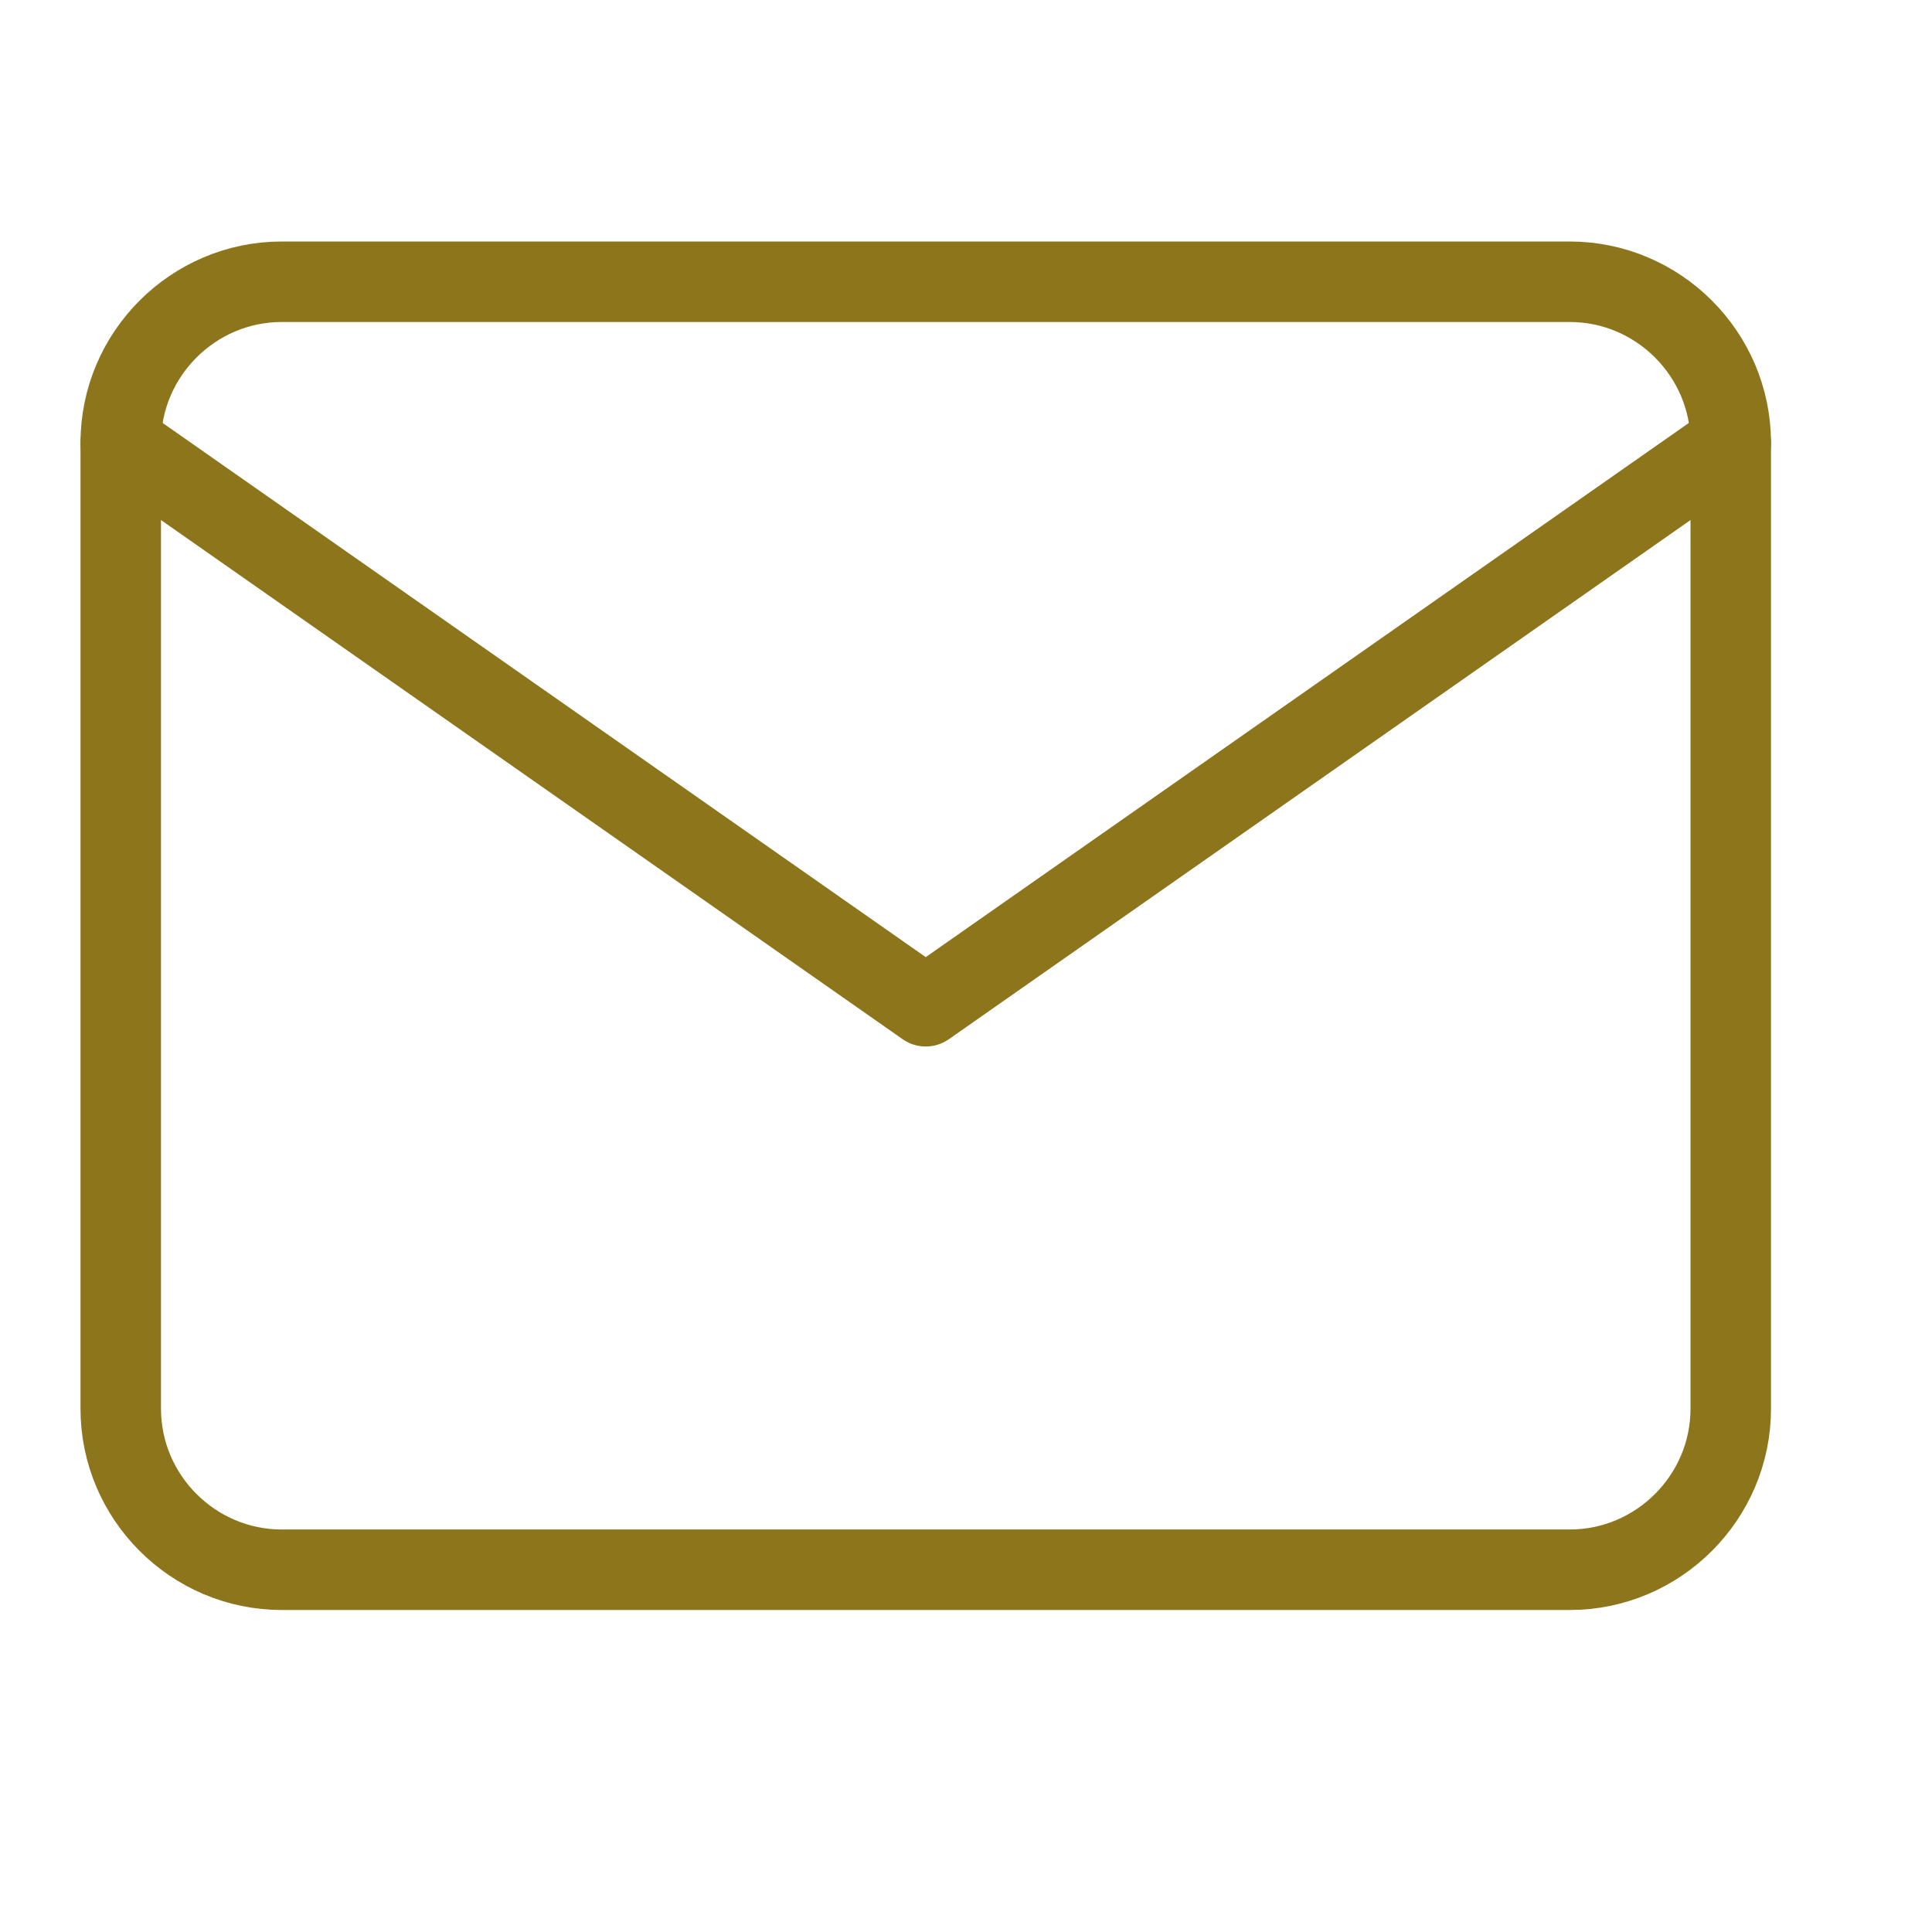
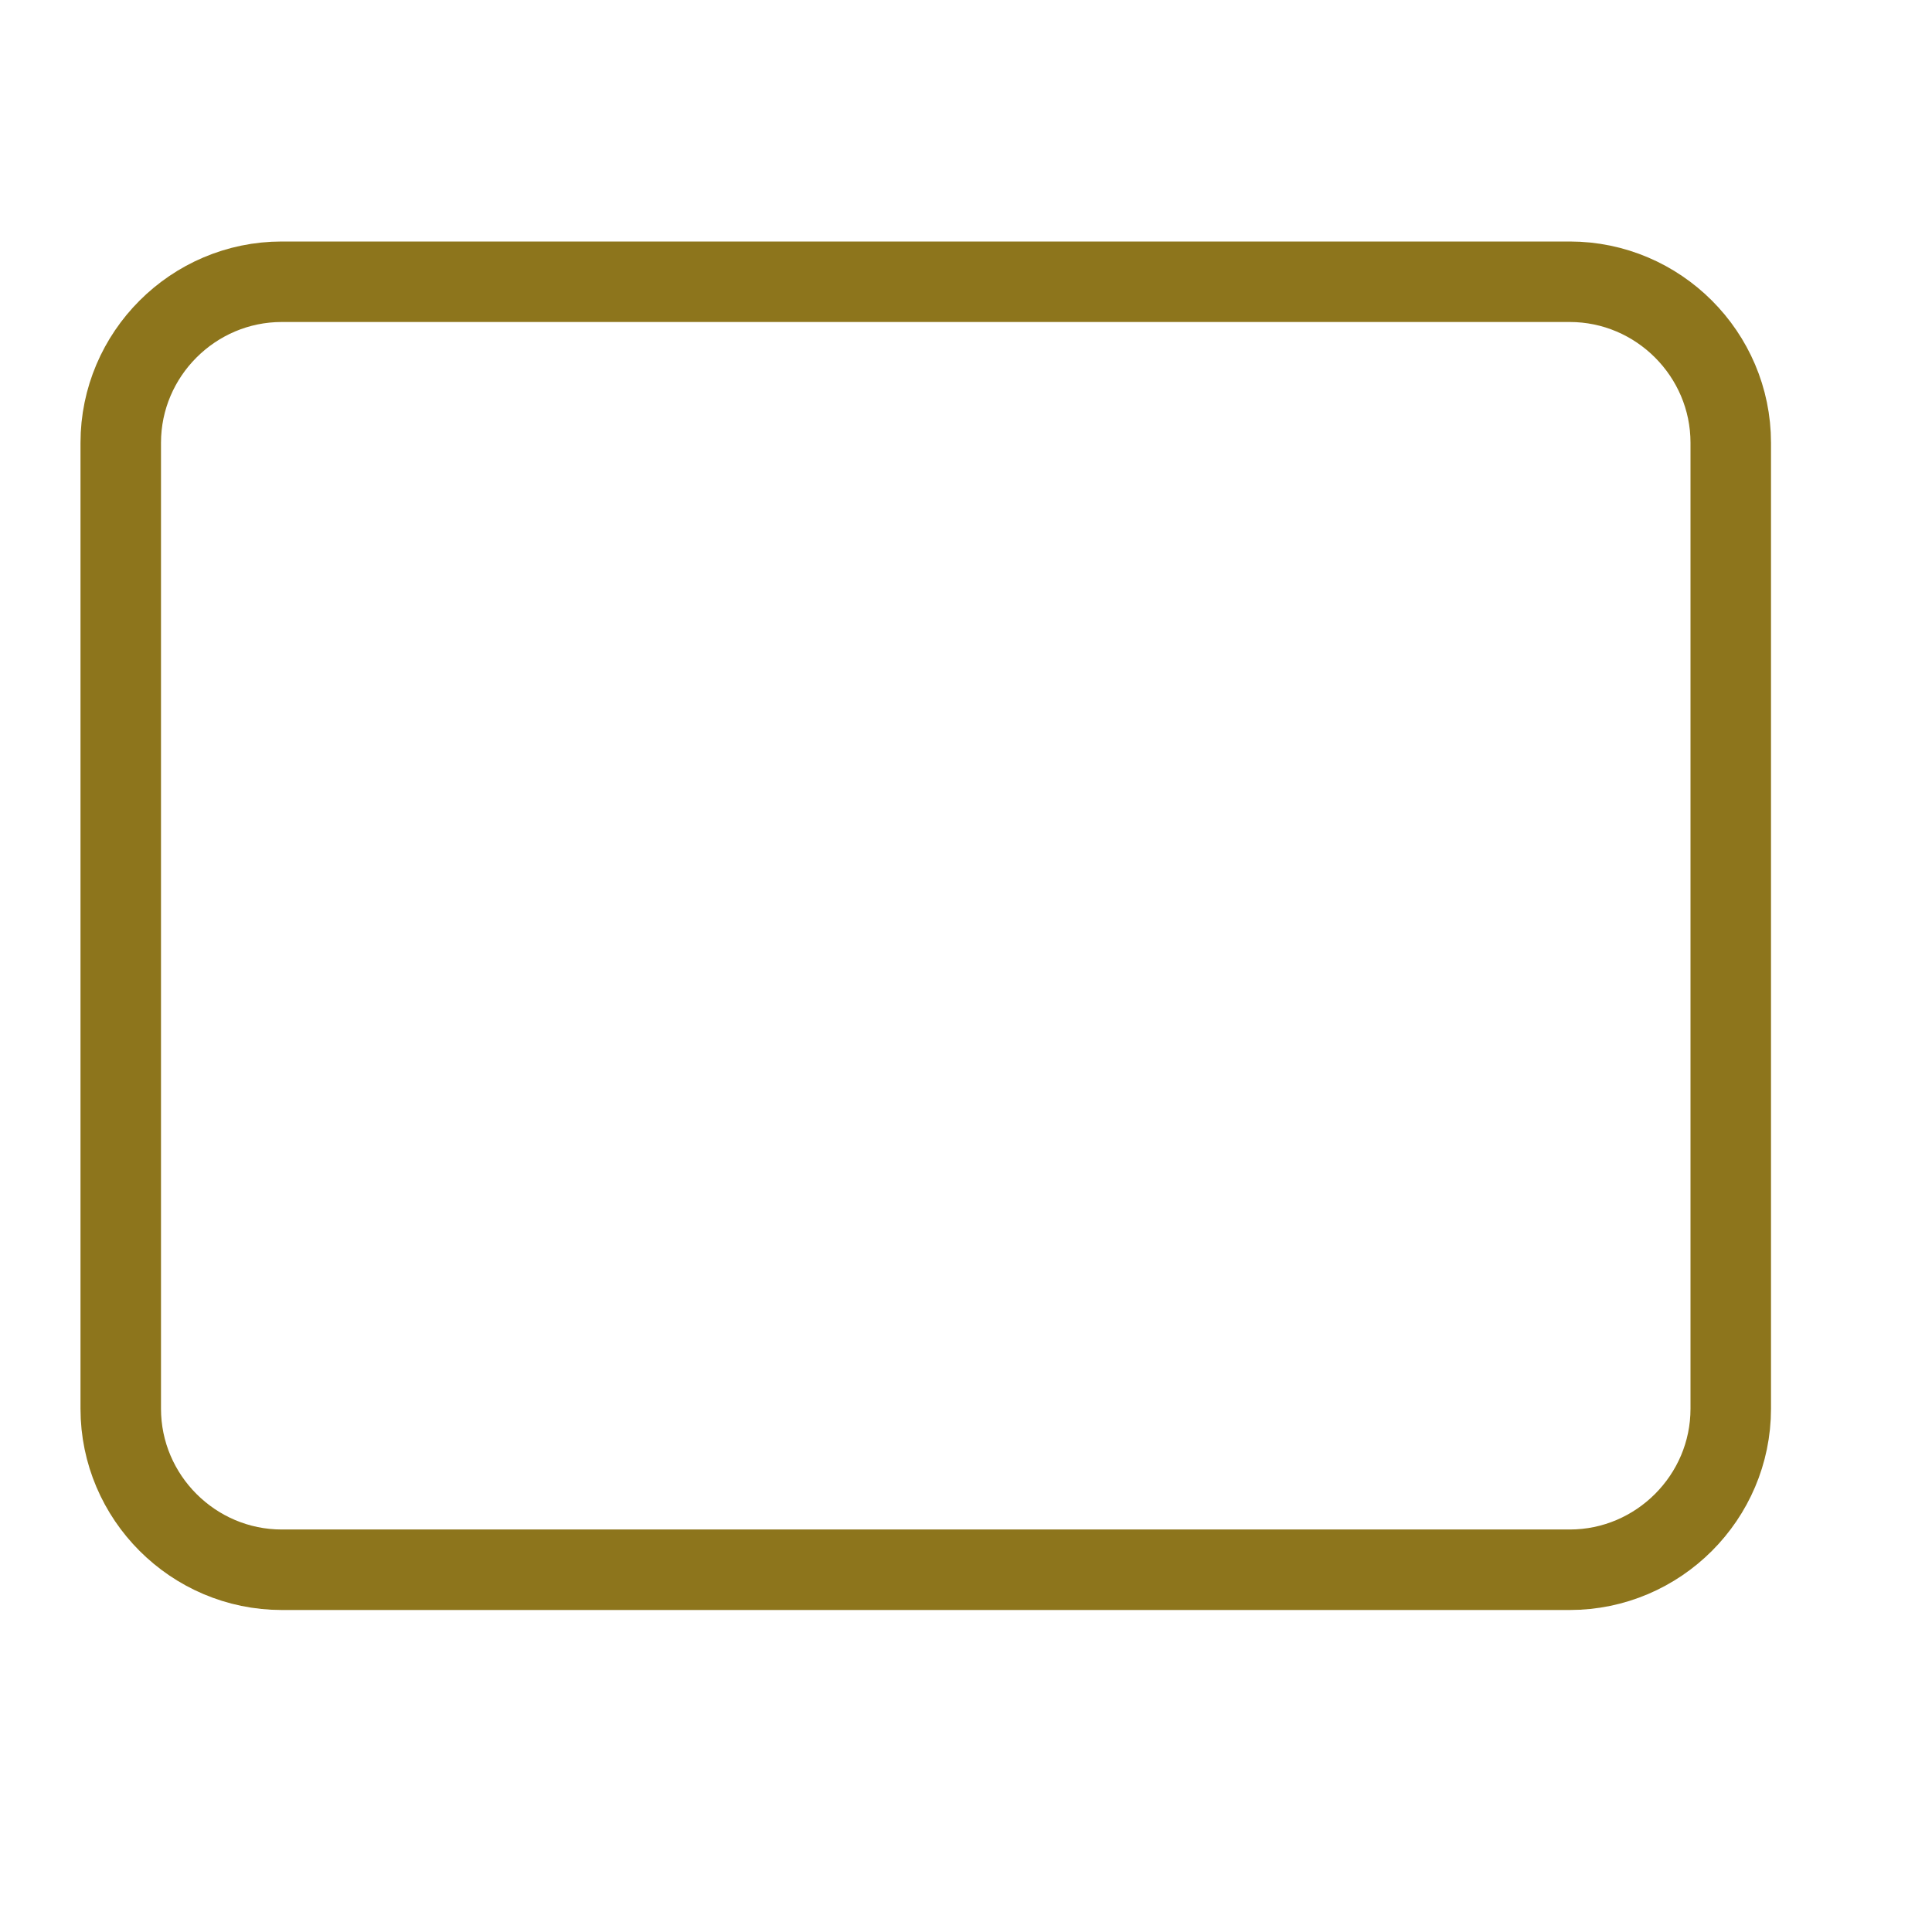
<svg xmlns="http://www.w3.org/2000/svg" width="100%" height="100%" viewBox="0 0 24 24" version="1.1" xml:space="preserve" style="fill-rule:evenodd;clip-rule:evenodd;stroke-linecap:round;stroke-linejoin:round;">
  <rect x="0" y="0" width="24" height="24" style="fill:none;" />
  <path d="M3.5,3.5l16,0c1.1,0 2,0.9 2,2l0,12c0,1.1 -0.9,2 -2,2l-16,0c-1.1,0 -2,-0.9 -2,-2l0,-12c0,-1.1 0.9,-2 2,-2Z" style="fill:none;stroke:#8d751c;stroke-width:1px;" />
-   <path d="M21.5,5.5l-10,7l-10,-7" style="fill:none;stroke:#8d751c;stroke-width:1px;" />
</svg>